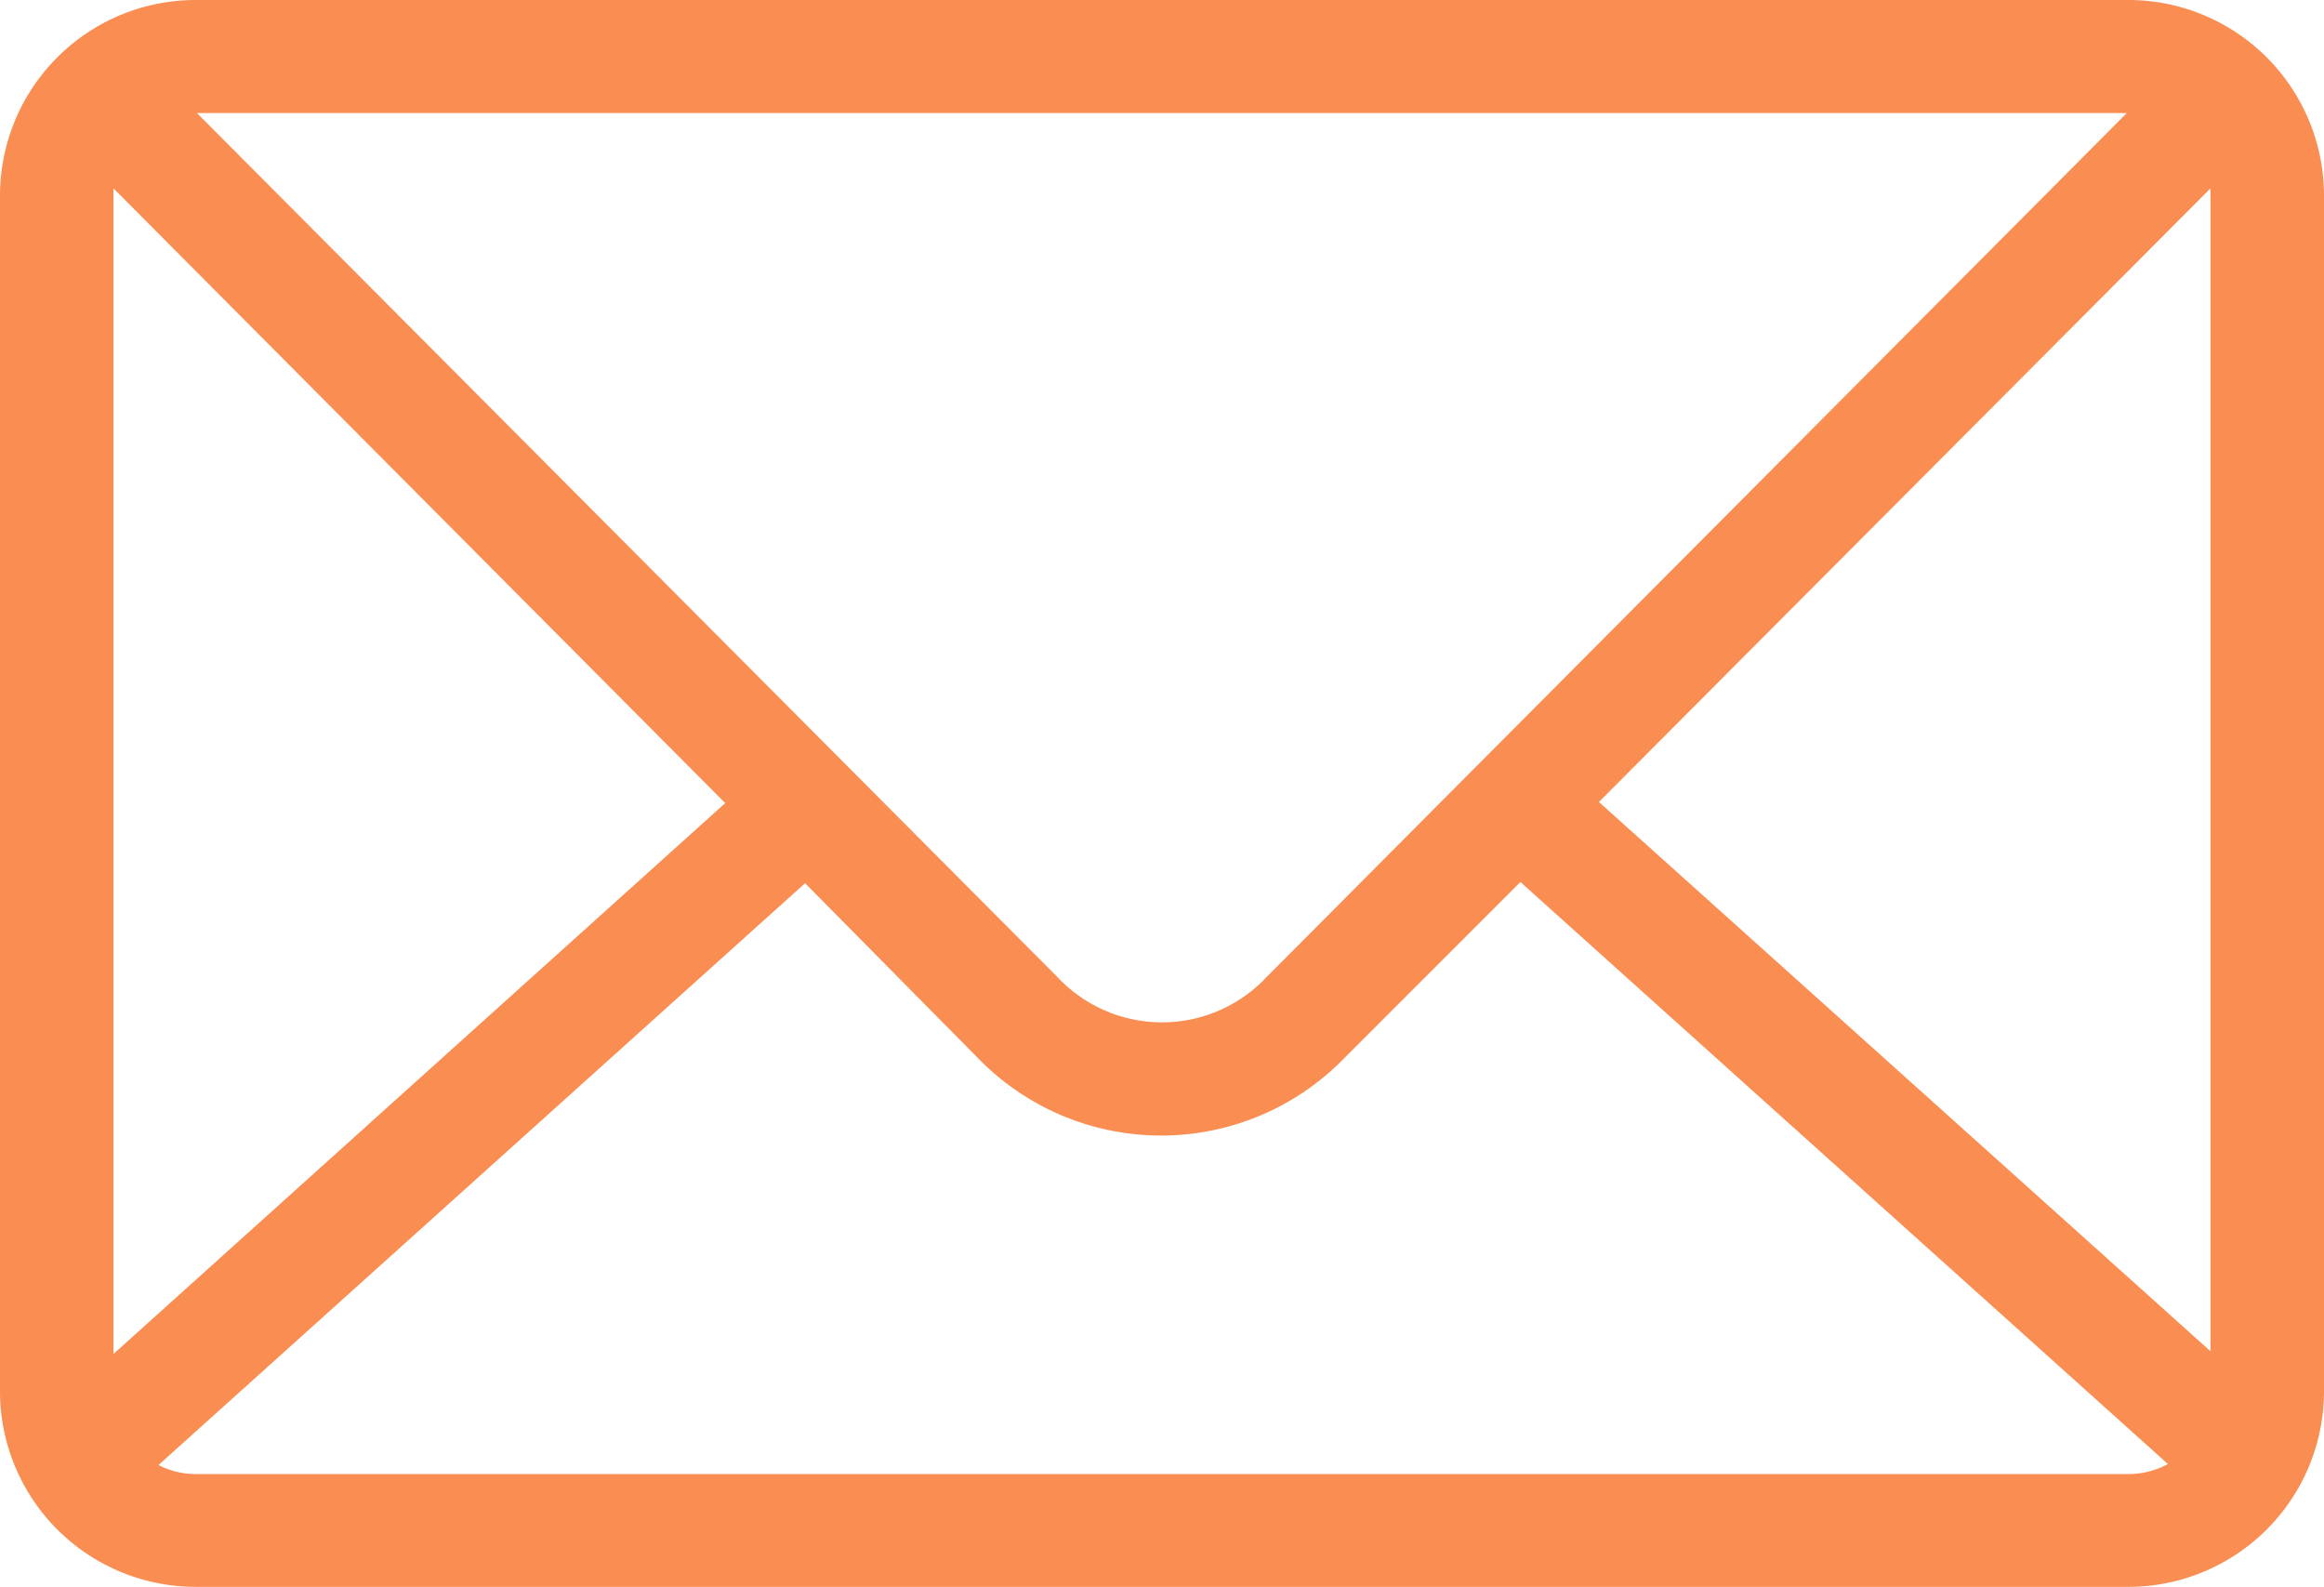
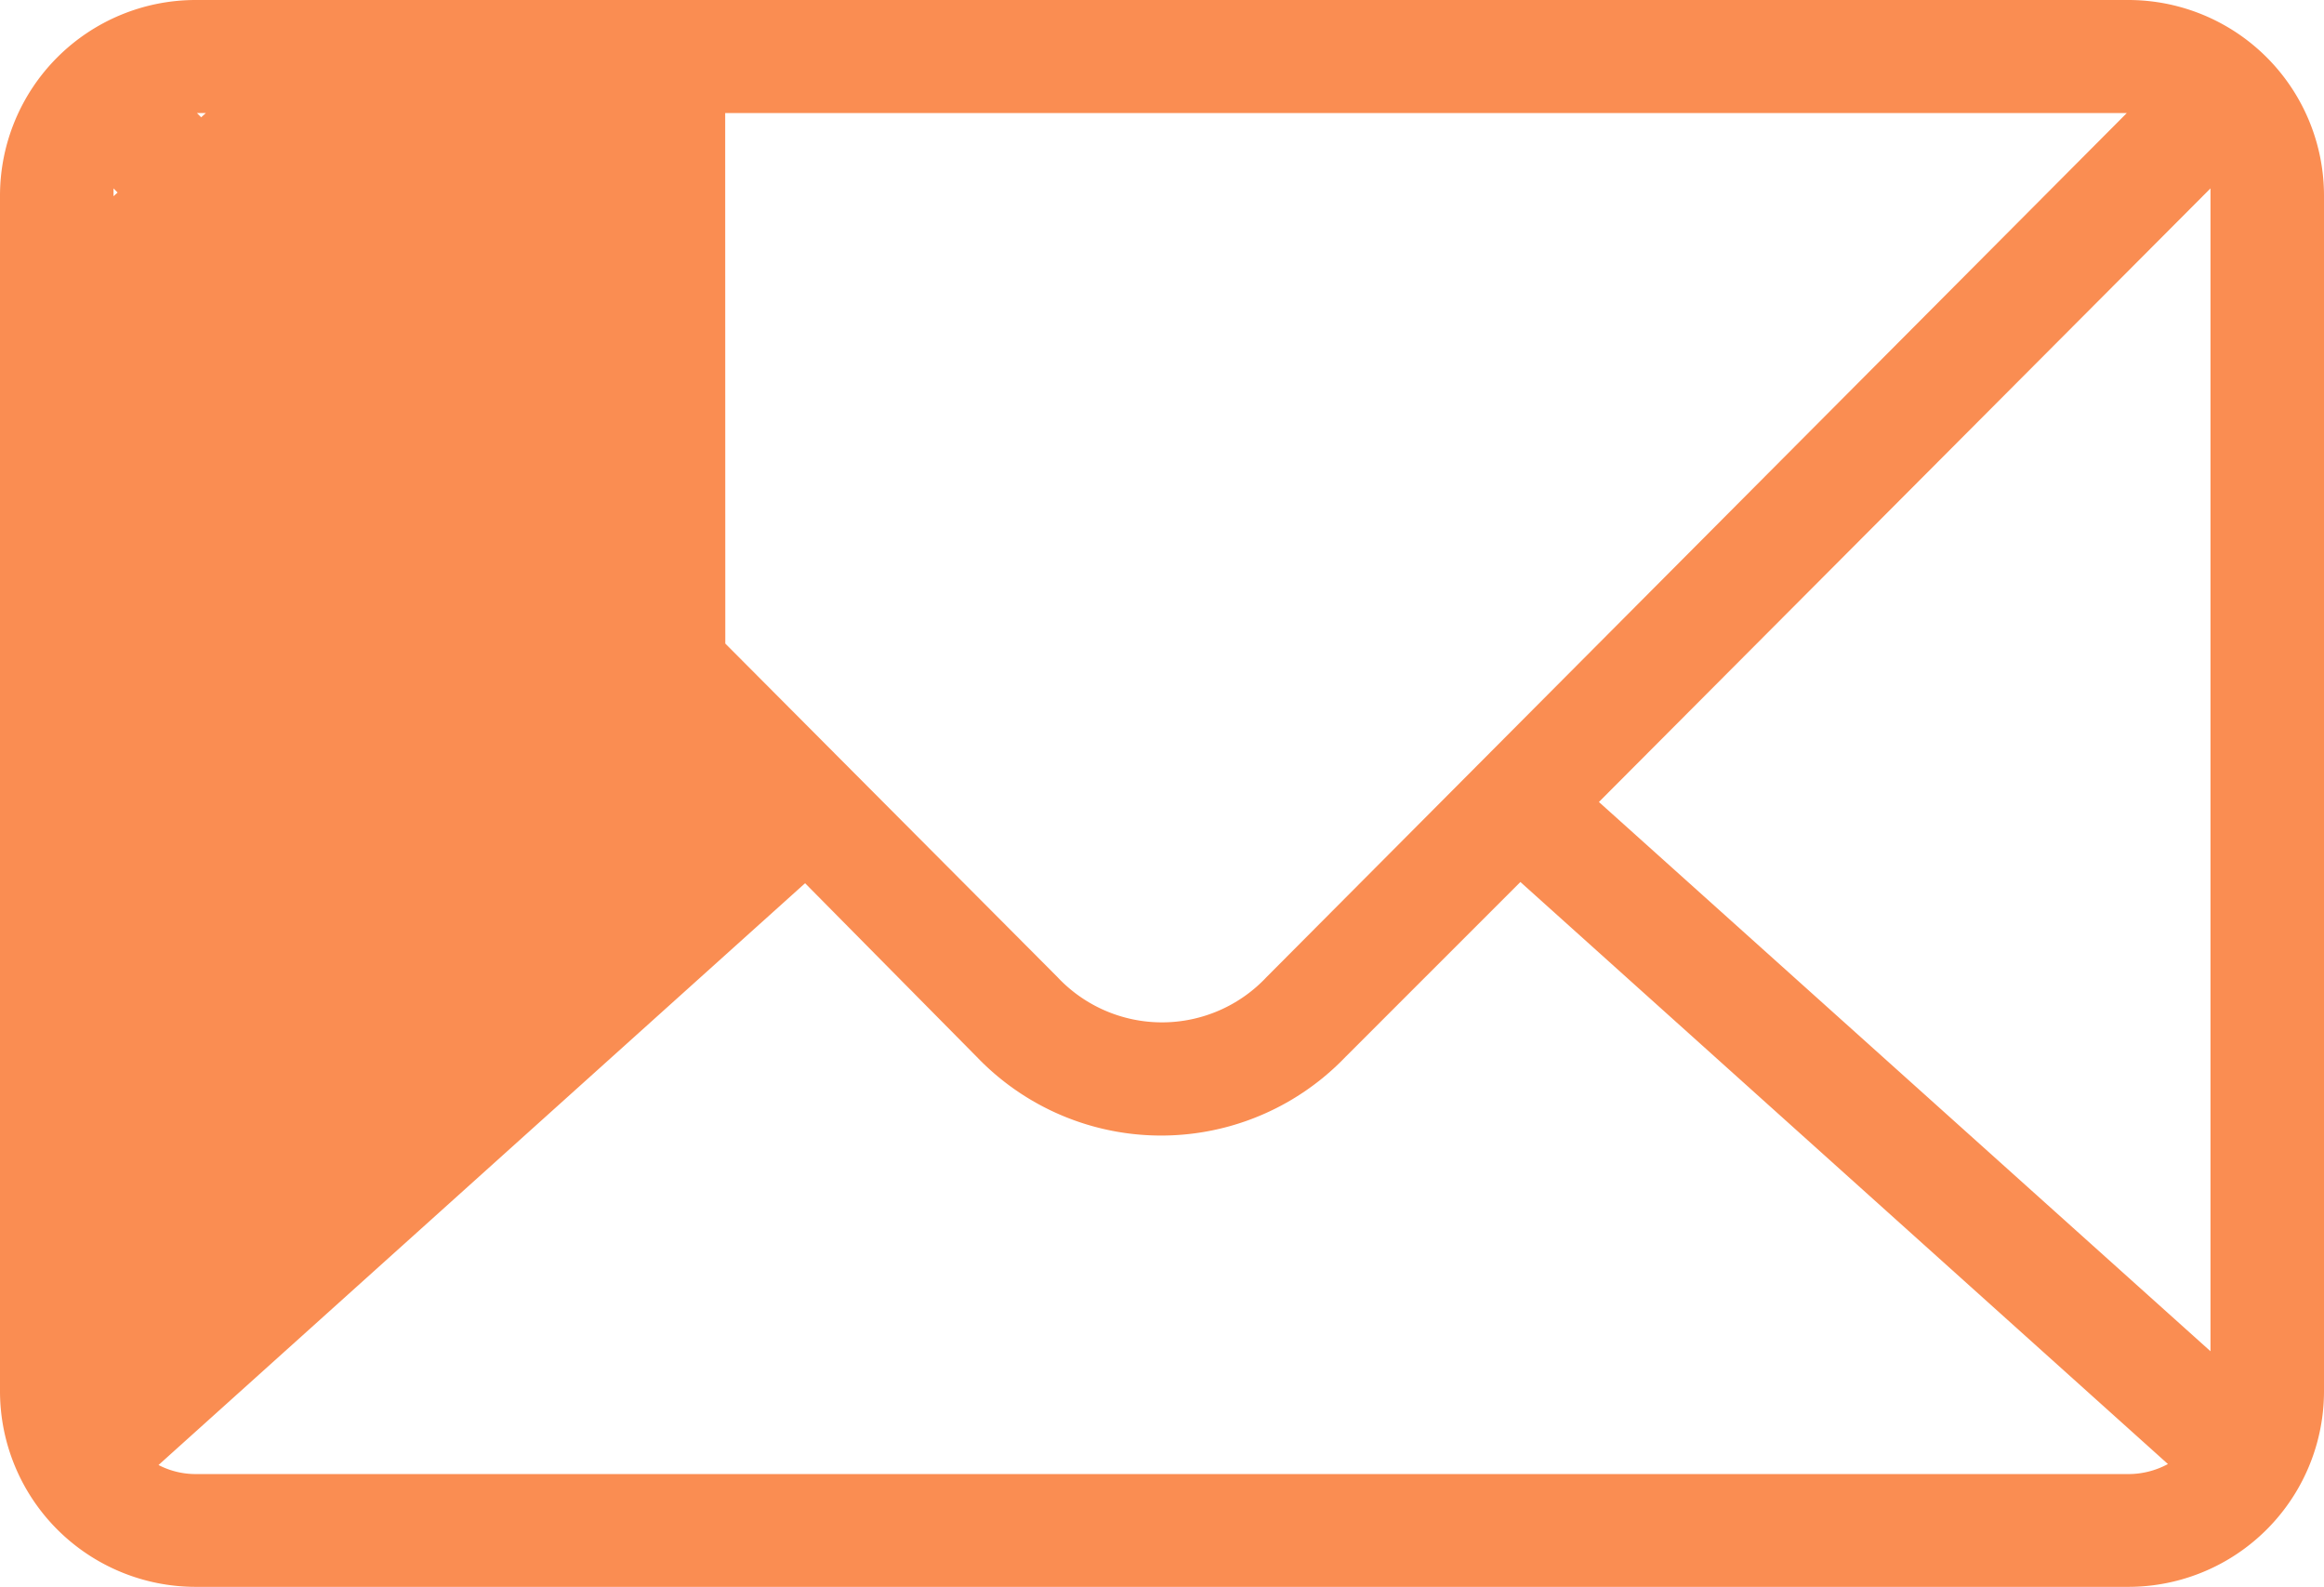
<svg xmlns="http://www.w3.org/2000/svg" viewBox="0 0 95 64.87">
  <defs>
    <style>.cls-1{fill:#fa8d52;}</style>
  </defs>
  <g id="レイヤー_2" data-name="レイヤー 2">
    <g id="レイヤー_1-2" data-name="レイヤー 1">
-       <path class="cls-1" d="M8,0H87a8,8,0,0,1,8,8V56.86a8,8,0,0,1-8,8H8a8,8,0,0,1-8-8V8A8,8,0,0,1,8,0Zm.05,4.62L43.22,39.93a5.86,5.86,0,0,0,8.56,0L86.94,4.62ZM90.36,7.7l-25,25.08,25,22.45V8l0-.32ZM62.15,36.05,55,43.2a10.44,10.44,0,0,1-15.07,0L32.91,36.1,6.48,59.88A3.3,3.3,0,0,0,8,60.25H87a3.39,3.39,0,0,0,1.62-.41L62.15,36.05Zm-32.5-3.22L4.64,7.7l0,.32V55.34l25-22.51Z" />
+       <path class="cls-1" d="M8,0H87a8,8,0,0,1,8,8V56.86a8,8,0,0,1-8,8H8a8,8,0,0,1-8-8V8A8,8,0,0,1,8,0Zm.05,4.62L43.22,39.93a5.86,5.86,0,0,0,8.56,0L86.94,4.62ZM90.36,7.7l-25,25.08,25,22.45V8l0-.32ZM62.15,36.05,55,43.2a10.44,10.44,0,0,1-15.07,0L32.91,36.1,6.48,59.88A3.3,3.3,0,0,0,8,60.25H87a3.39,3.39,0,0,0,1.62-.41L62.15,36.05Zm-32.5-3.22L4.64,7.7l0,.32l25-22.51Z" />
    </g>
  </g>
</svg>